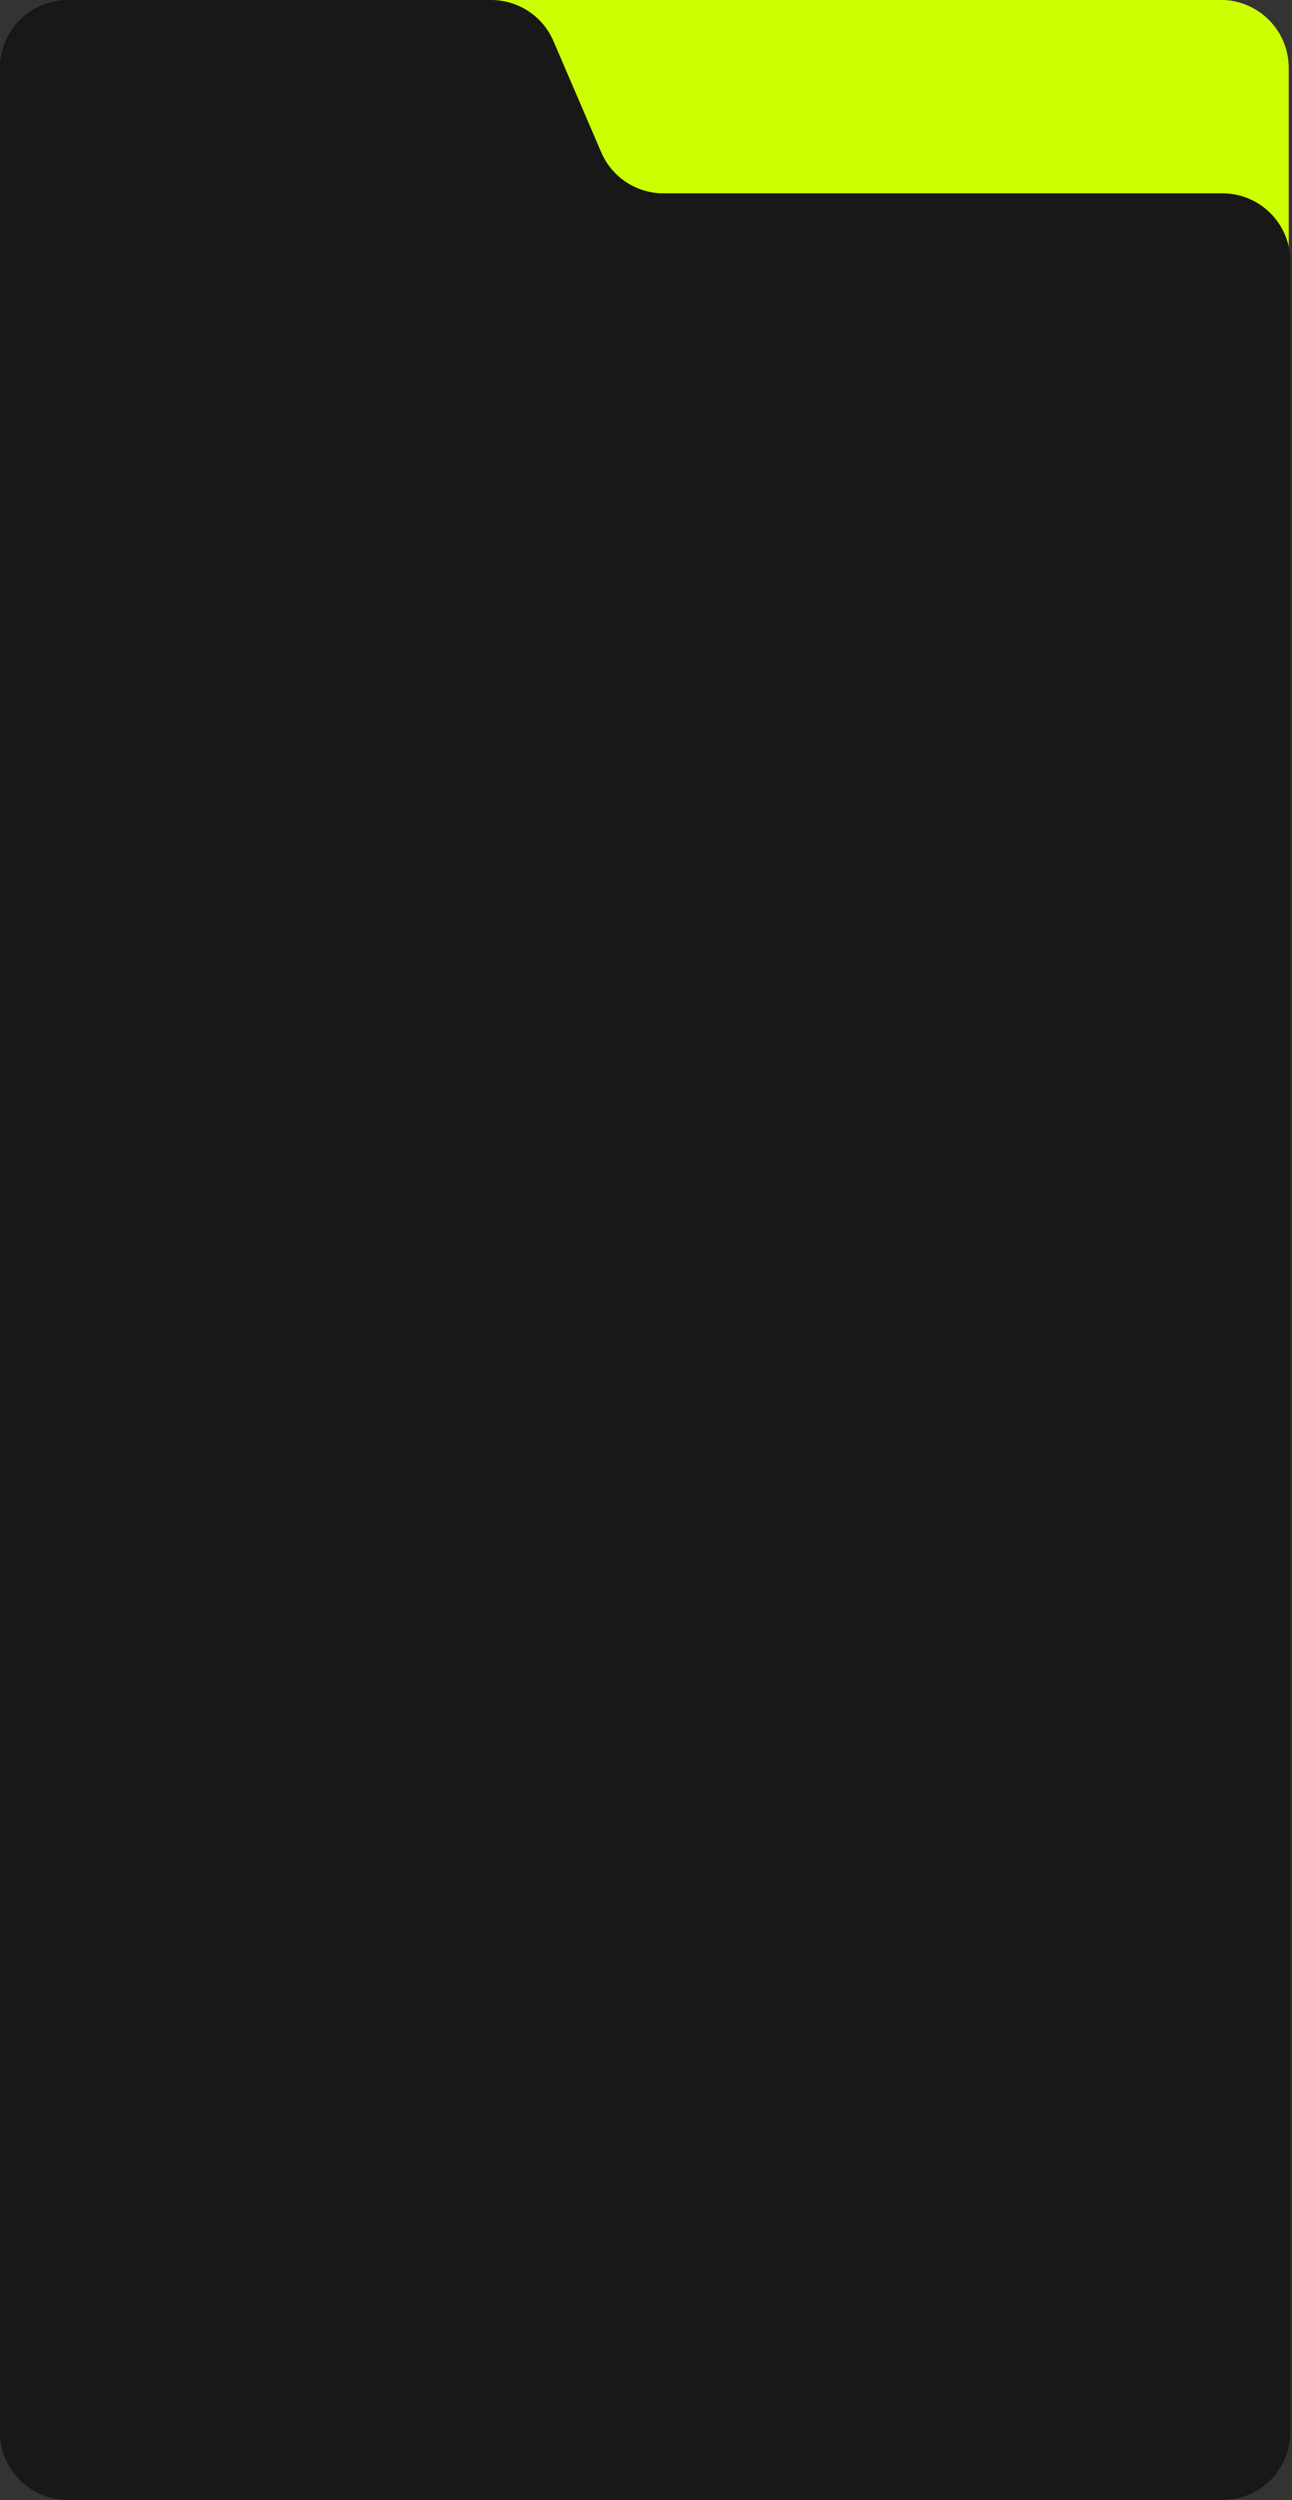
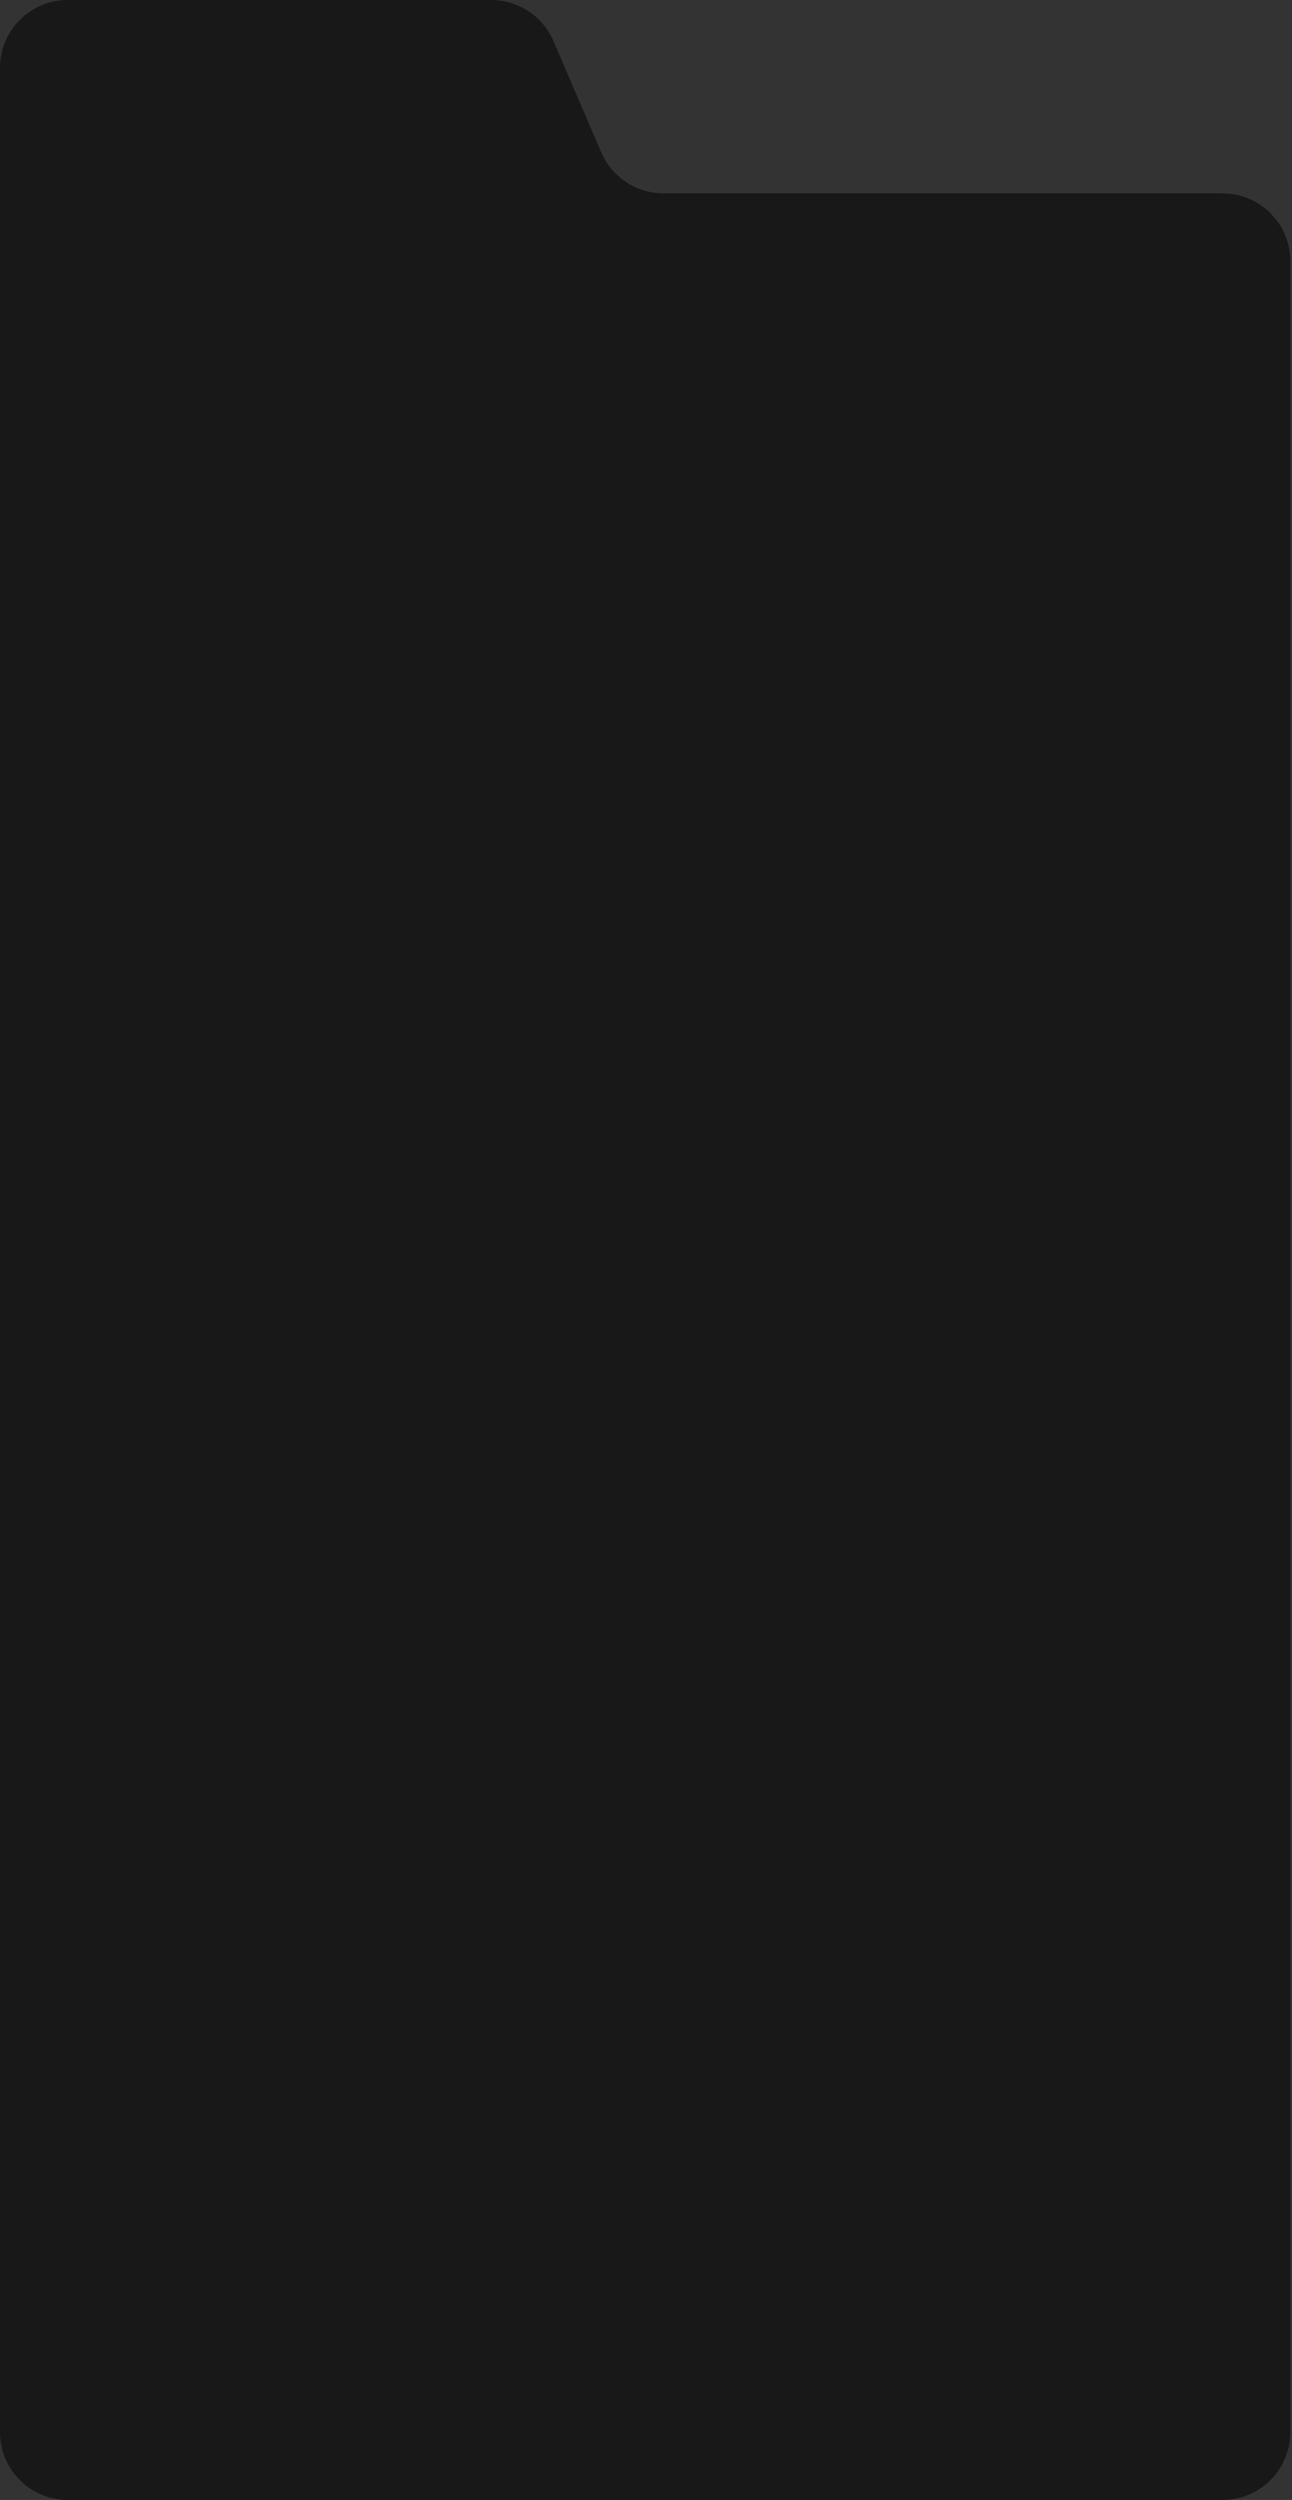
<svg xmlns="http://www.w3.org/2000/svg" width="381" height="737" viewBox="0 0 381 737" fill="none">
  <rect x="0" y="0" width="381" height="737" fill="#333333" stroke="none" />
-   <path d="M380 420V20C380 8.954 371.046 0 360 0H117.663C91.892 0 71 20.892 71 46.663C71 50.889 71.574 55.096 72.707 59.167L176.798 433.399C182.815 455.031 202.515 470 224.969 470H330C357.614 470 380 447.614 380 420Z" fill="#D5D5D5" />
-   <path d="M380 420V20C380 8.954 371.046 0 360 0H117.663C91.892 0 71 20.892 71 46.663C71 50.889 71.574 55.096 72.707 59.167L176.798 433.399C182.815 455.031 202.515 470 224.969 470H330C357.614 470 380 447.614 380 420Z" fill="#FB502D" />
-   <path d="M380 420V20C380 8.954 371.046 0 360 0H117.663C91.892 0 71 20.892 71 46.663C71 50.889 71.574 55.096 72.707 59.167L176.798 433.399C182.815 455.031 202.515 470 224.969 470H330C357.614 470 380 447.614 380 420Z" fill="#CCFF01" />
  <path d="M0 717V20C0 8.954 8.954 0 20 0H144.827C152.82 0 160.045 4.759 163.202 12.102L177.298 44.898C180.455 52.241 187.68 57 195.673 57H360.5C371.546 57 380.5 65.954 380.5 77V717C380.5 728.046 371.546 737 360.5 737H20C8.954 737 0 728.046 0 717Z" fill="#181818" />
</svg>